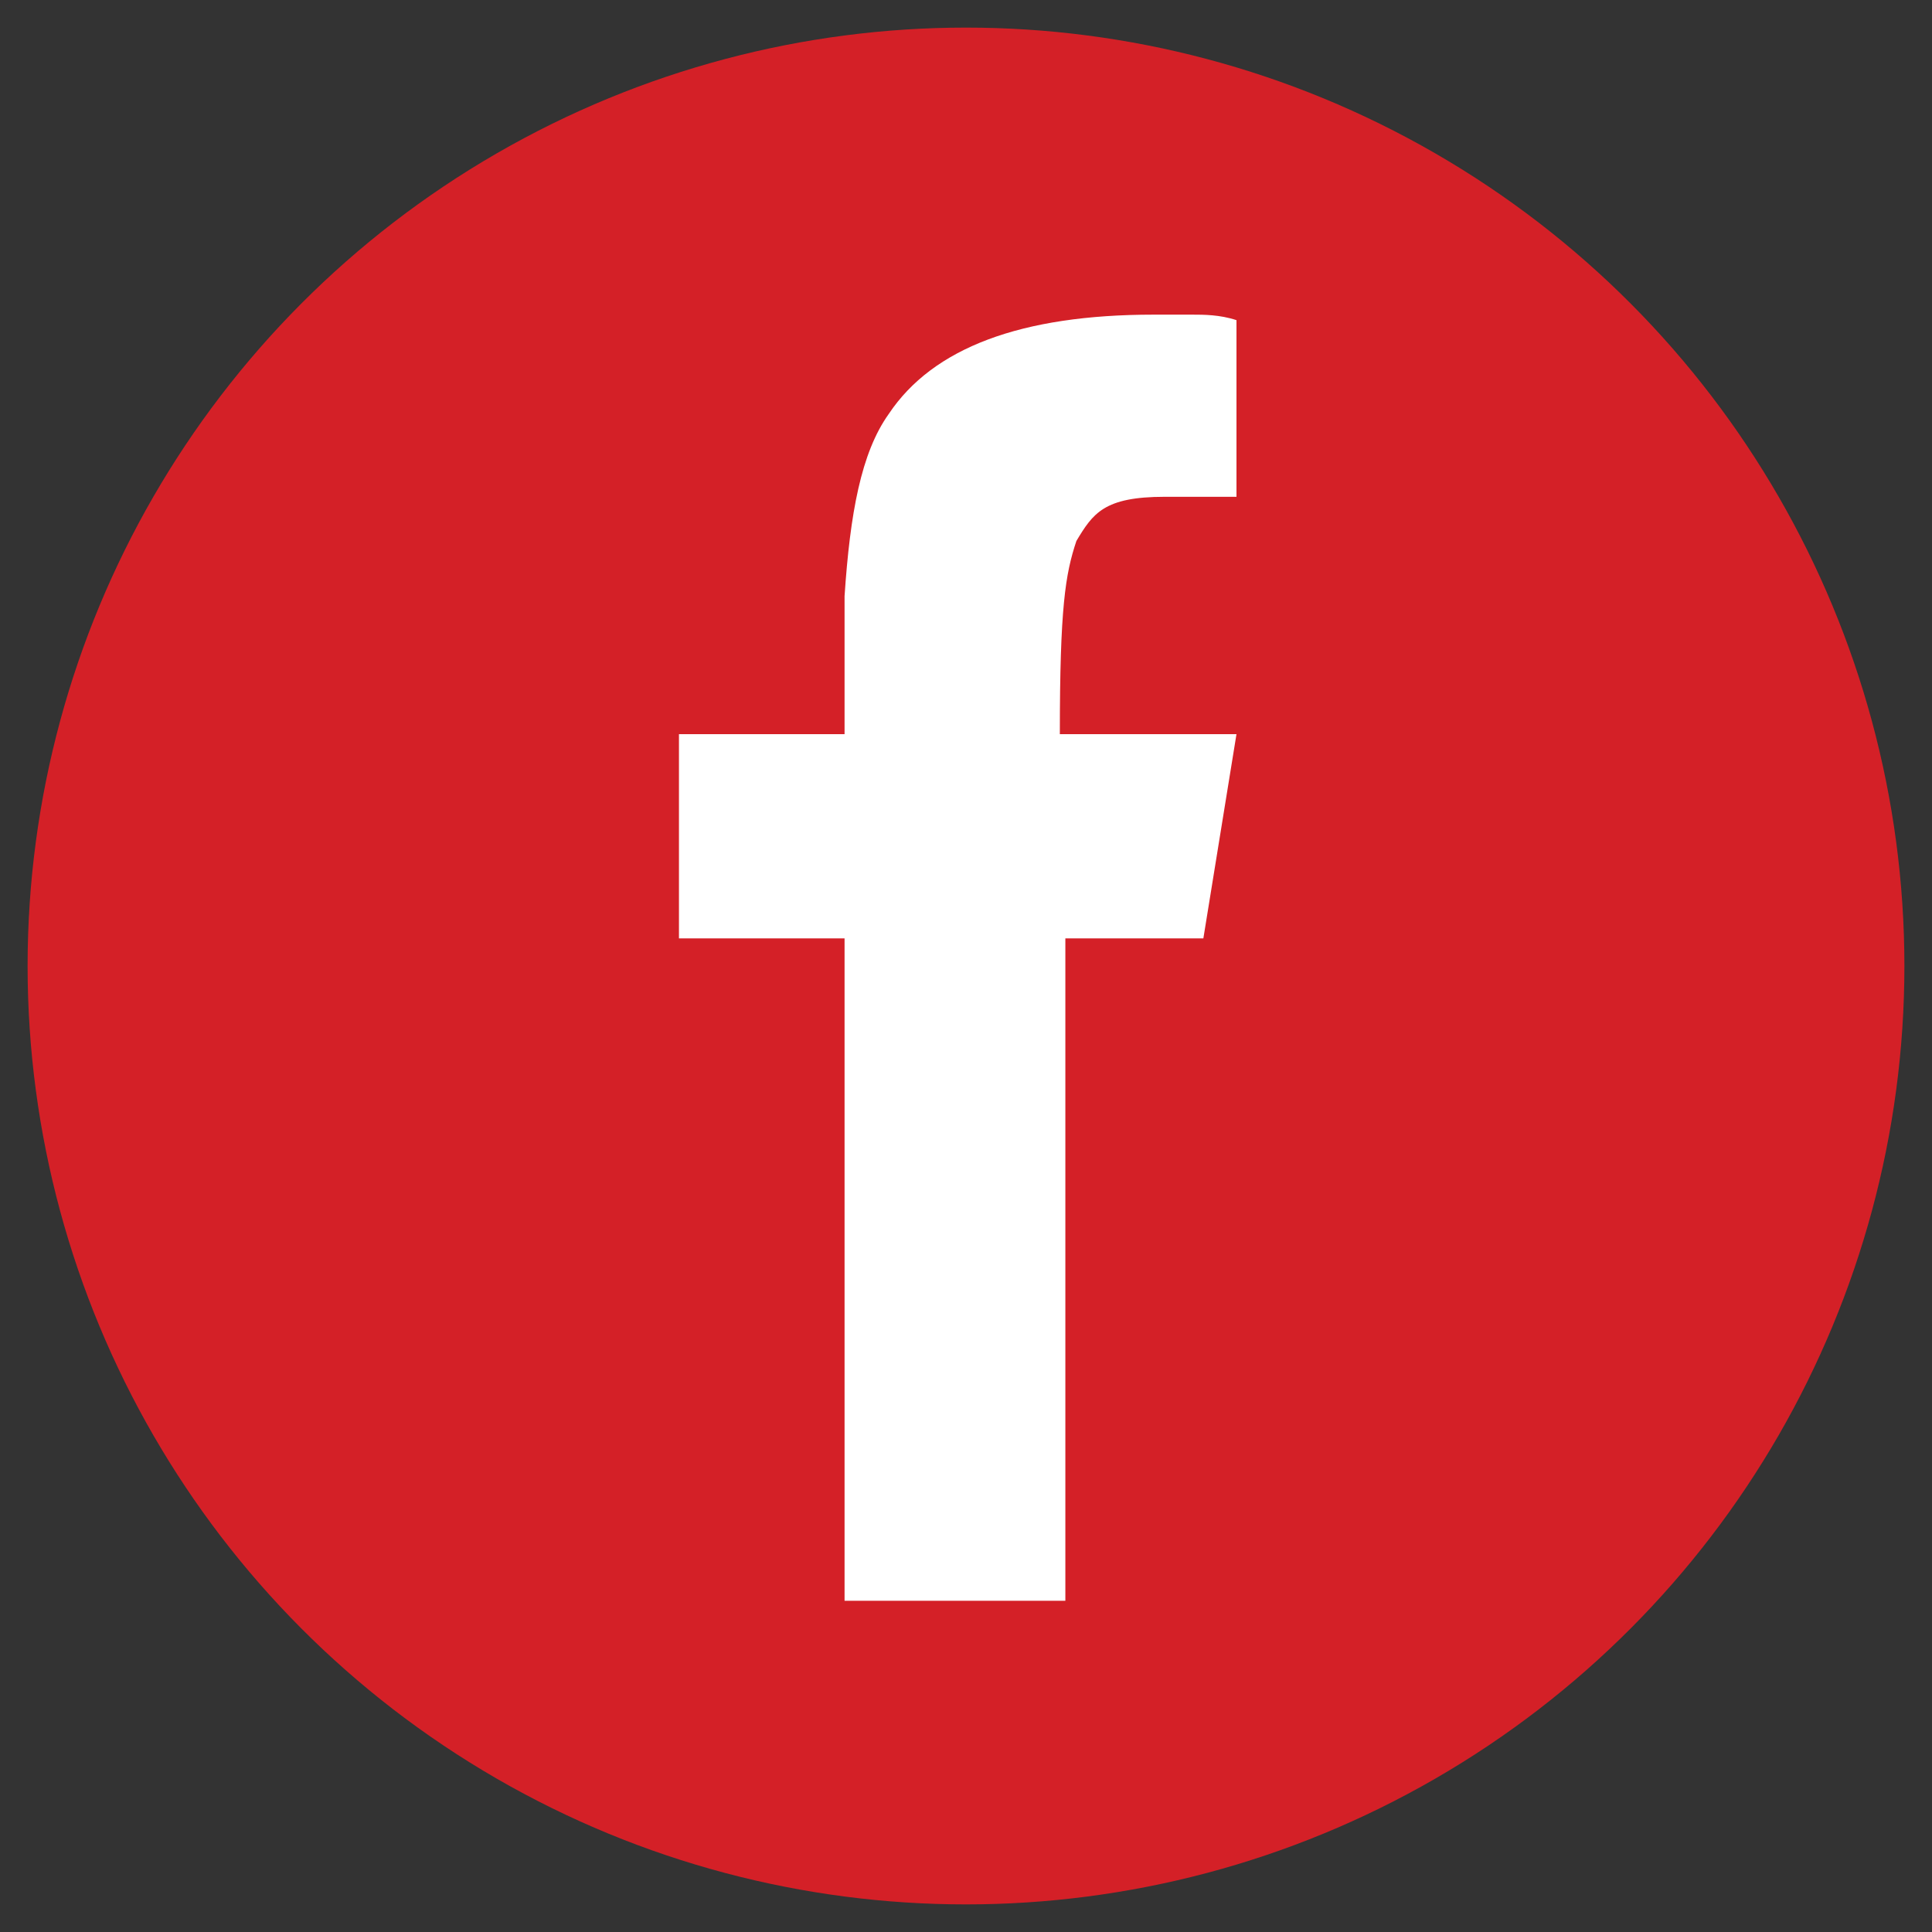
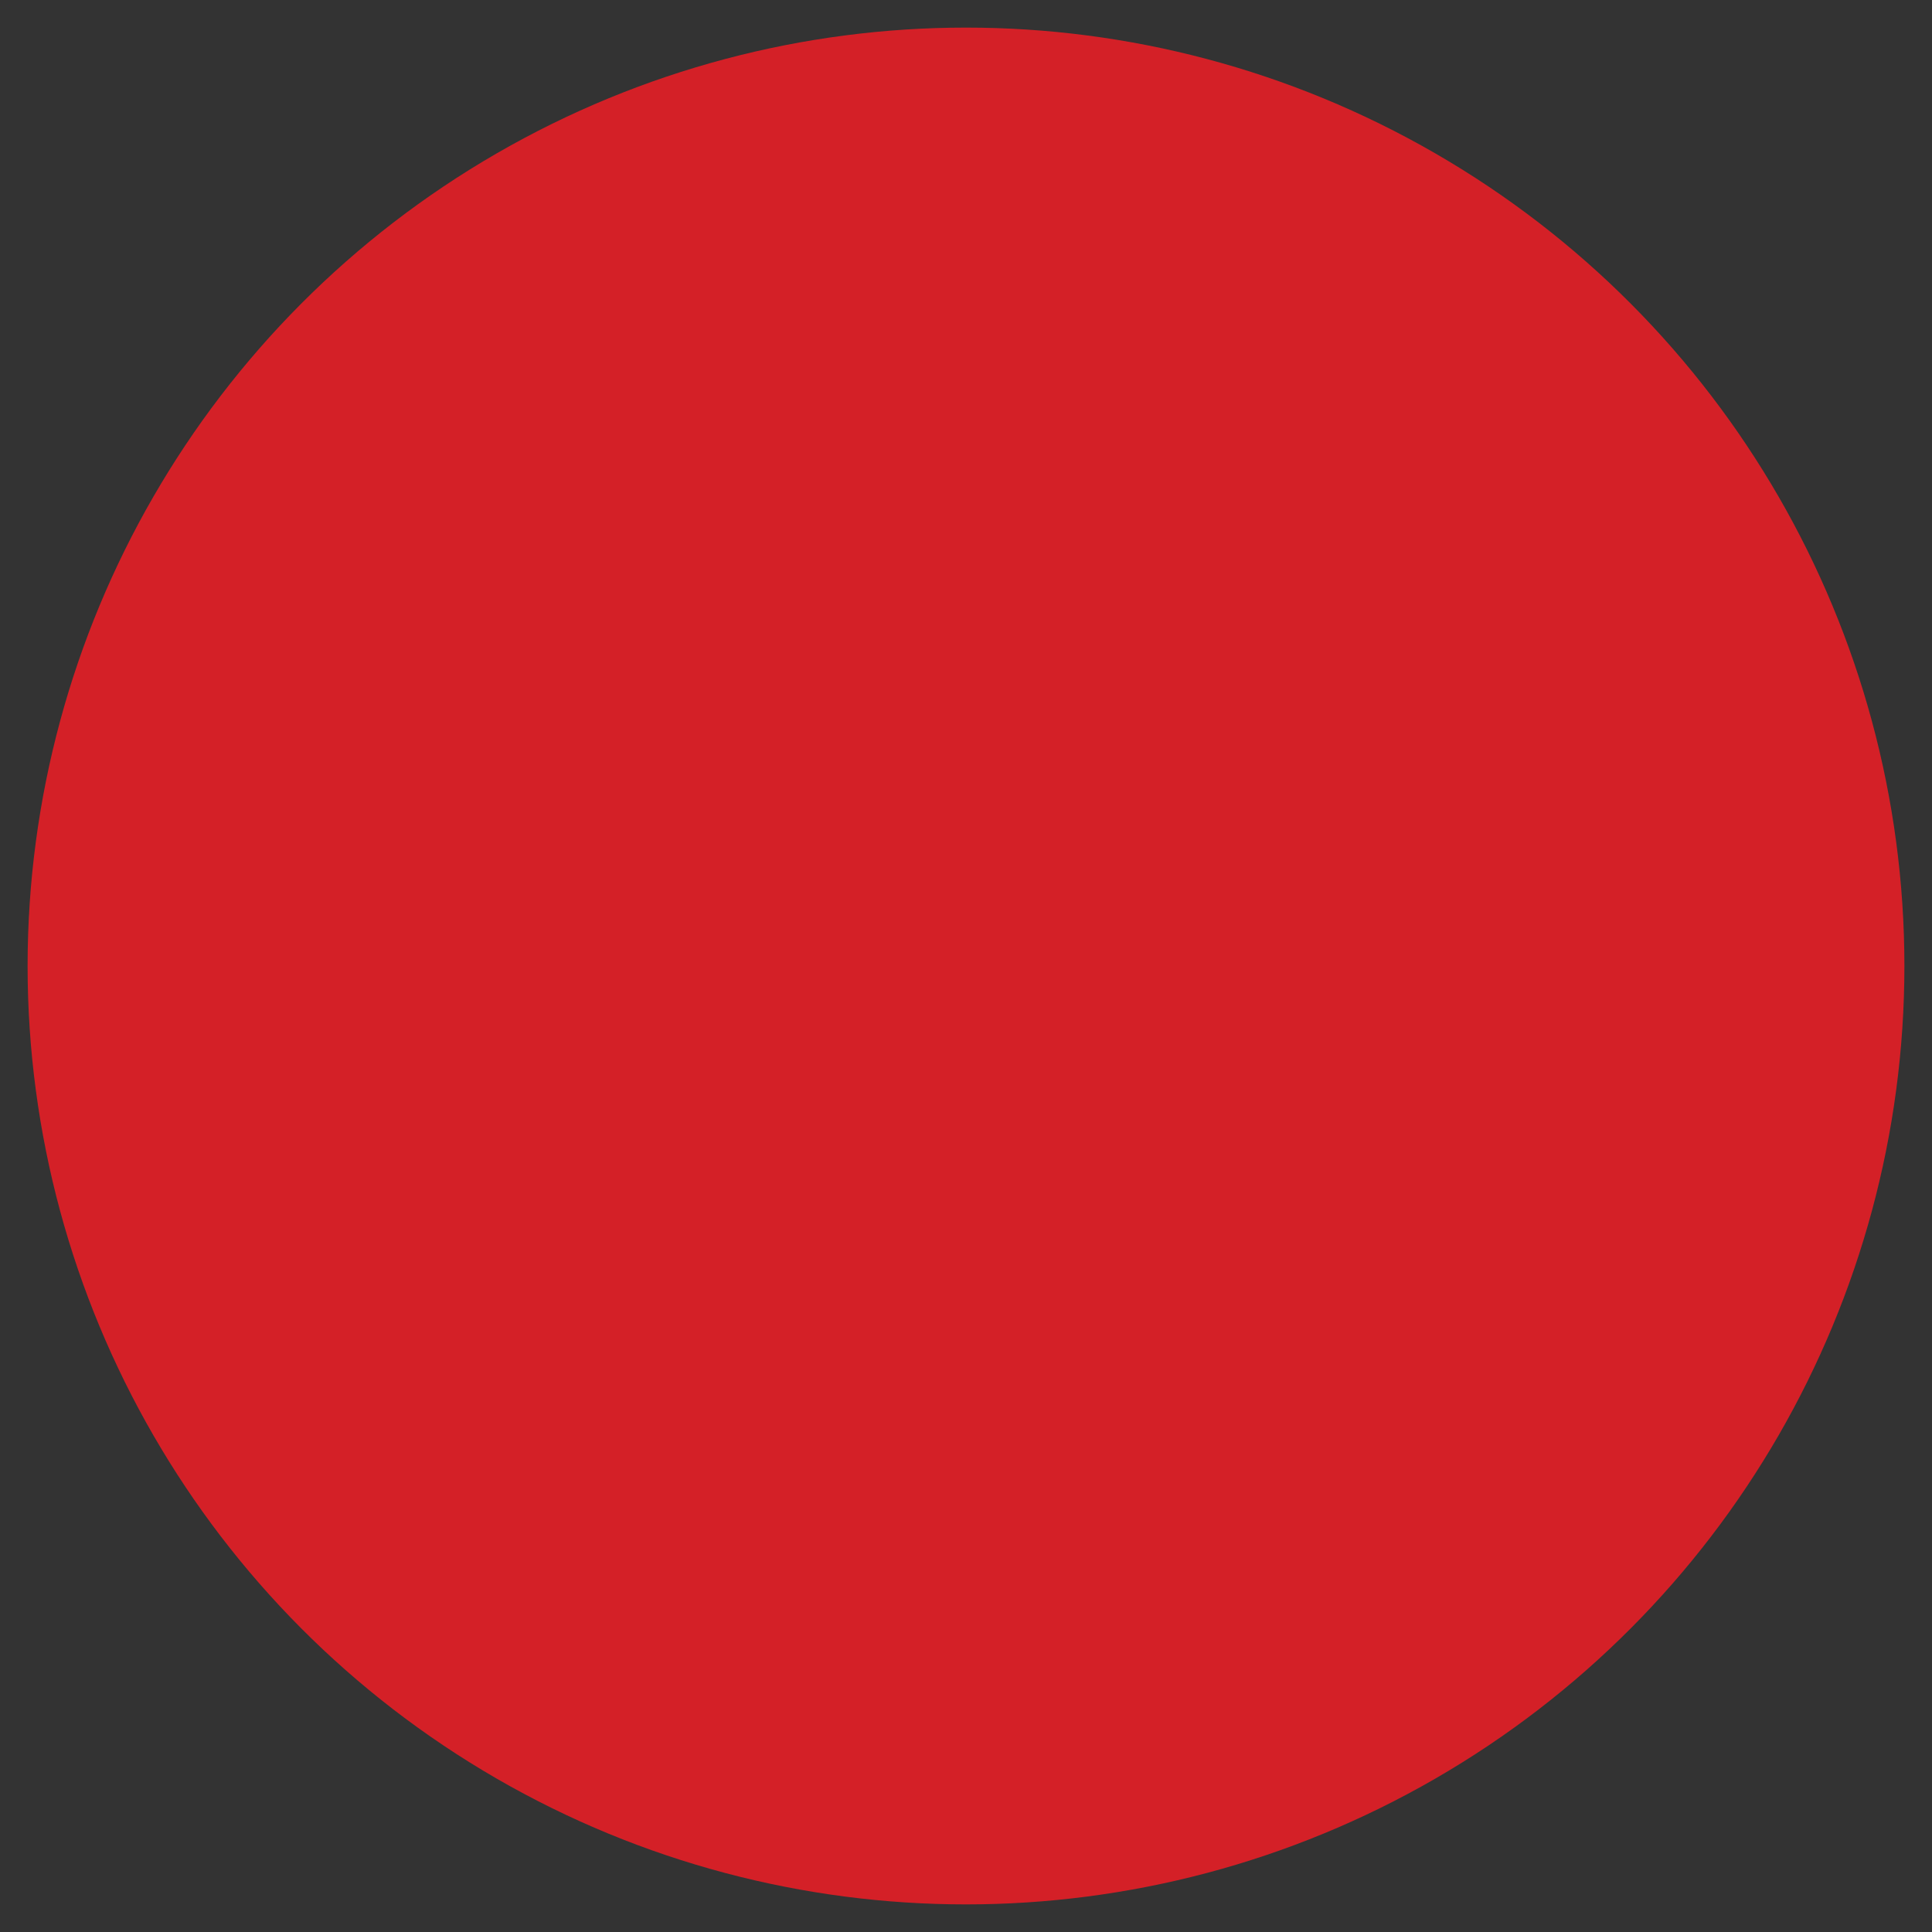
<svg xmlns="http://www.w3.org/2000/svg" version="1.1" id="Layer_1" x="0px" y="0px" viewBox="0 0 35 35" style="enable-background:new 0 0 35 35;" xml:space="preserve">
  <rect x="0" y="0" width="35" height="35" fill="#333333" stroke="none" />
  <style type="text/css">
	.st0{fill:#D42027;}
	.st1{fill:#FFFFFF;}
</style>
  <g>
    <circle class="st0" cx="17.5" cy="17.5" r="17" />
    <g>
-       <path class="st1" d="M16.1,7.5c0.8-1.2,2.4-1.8,4.8-1.8c0.2,0,0.5,0,0.7,0c0.2,0,0.5,0,0.8,0.1V9c-0.4,0-0.6,0-0.8,0    c-0.2,0-0.3,0-0.5,0c-1.1,0-1.3,0.3-1.6,0.8c-0.2,0.6-0.3,1.2-0.3,3.5h3.2l-0.6,3.7h-2.5v12h-4v-12h-3v-3.7h3v-2.5    C15.4,9.3,15.6,8.2,16.1,7.5z" />
-     </g>
+       </g>
  </g>
</svg>